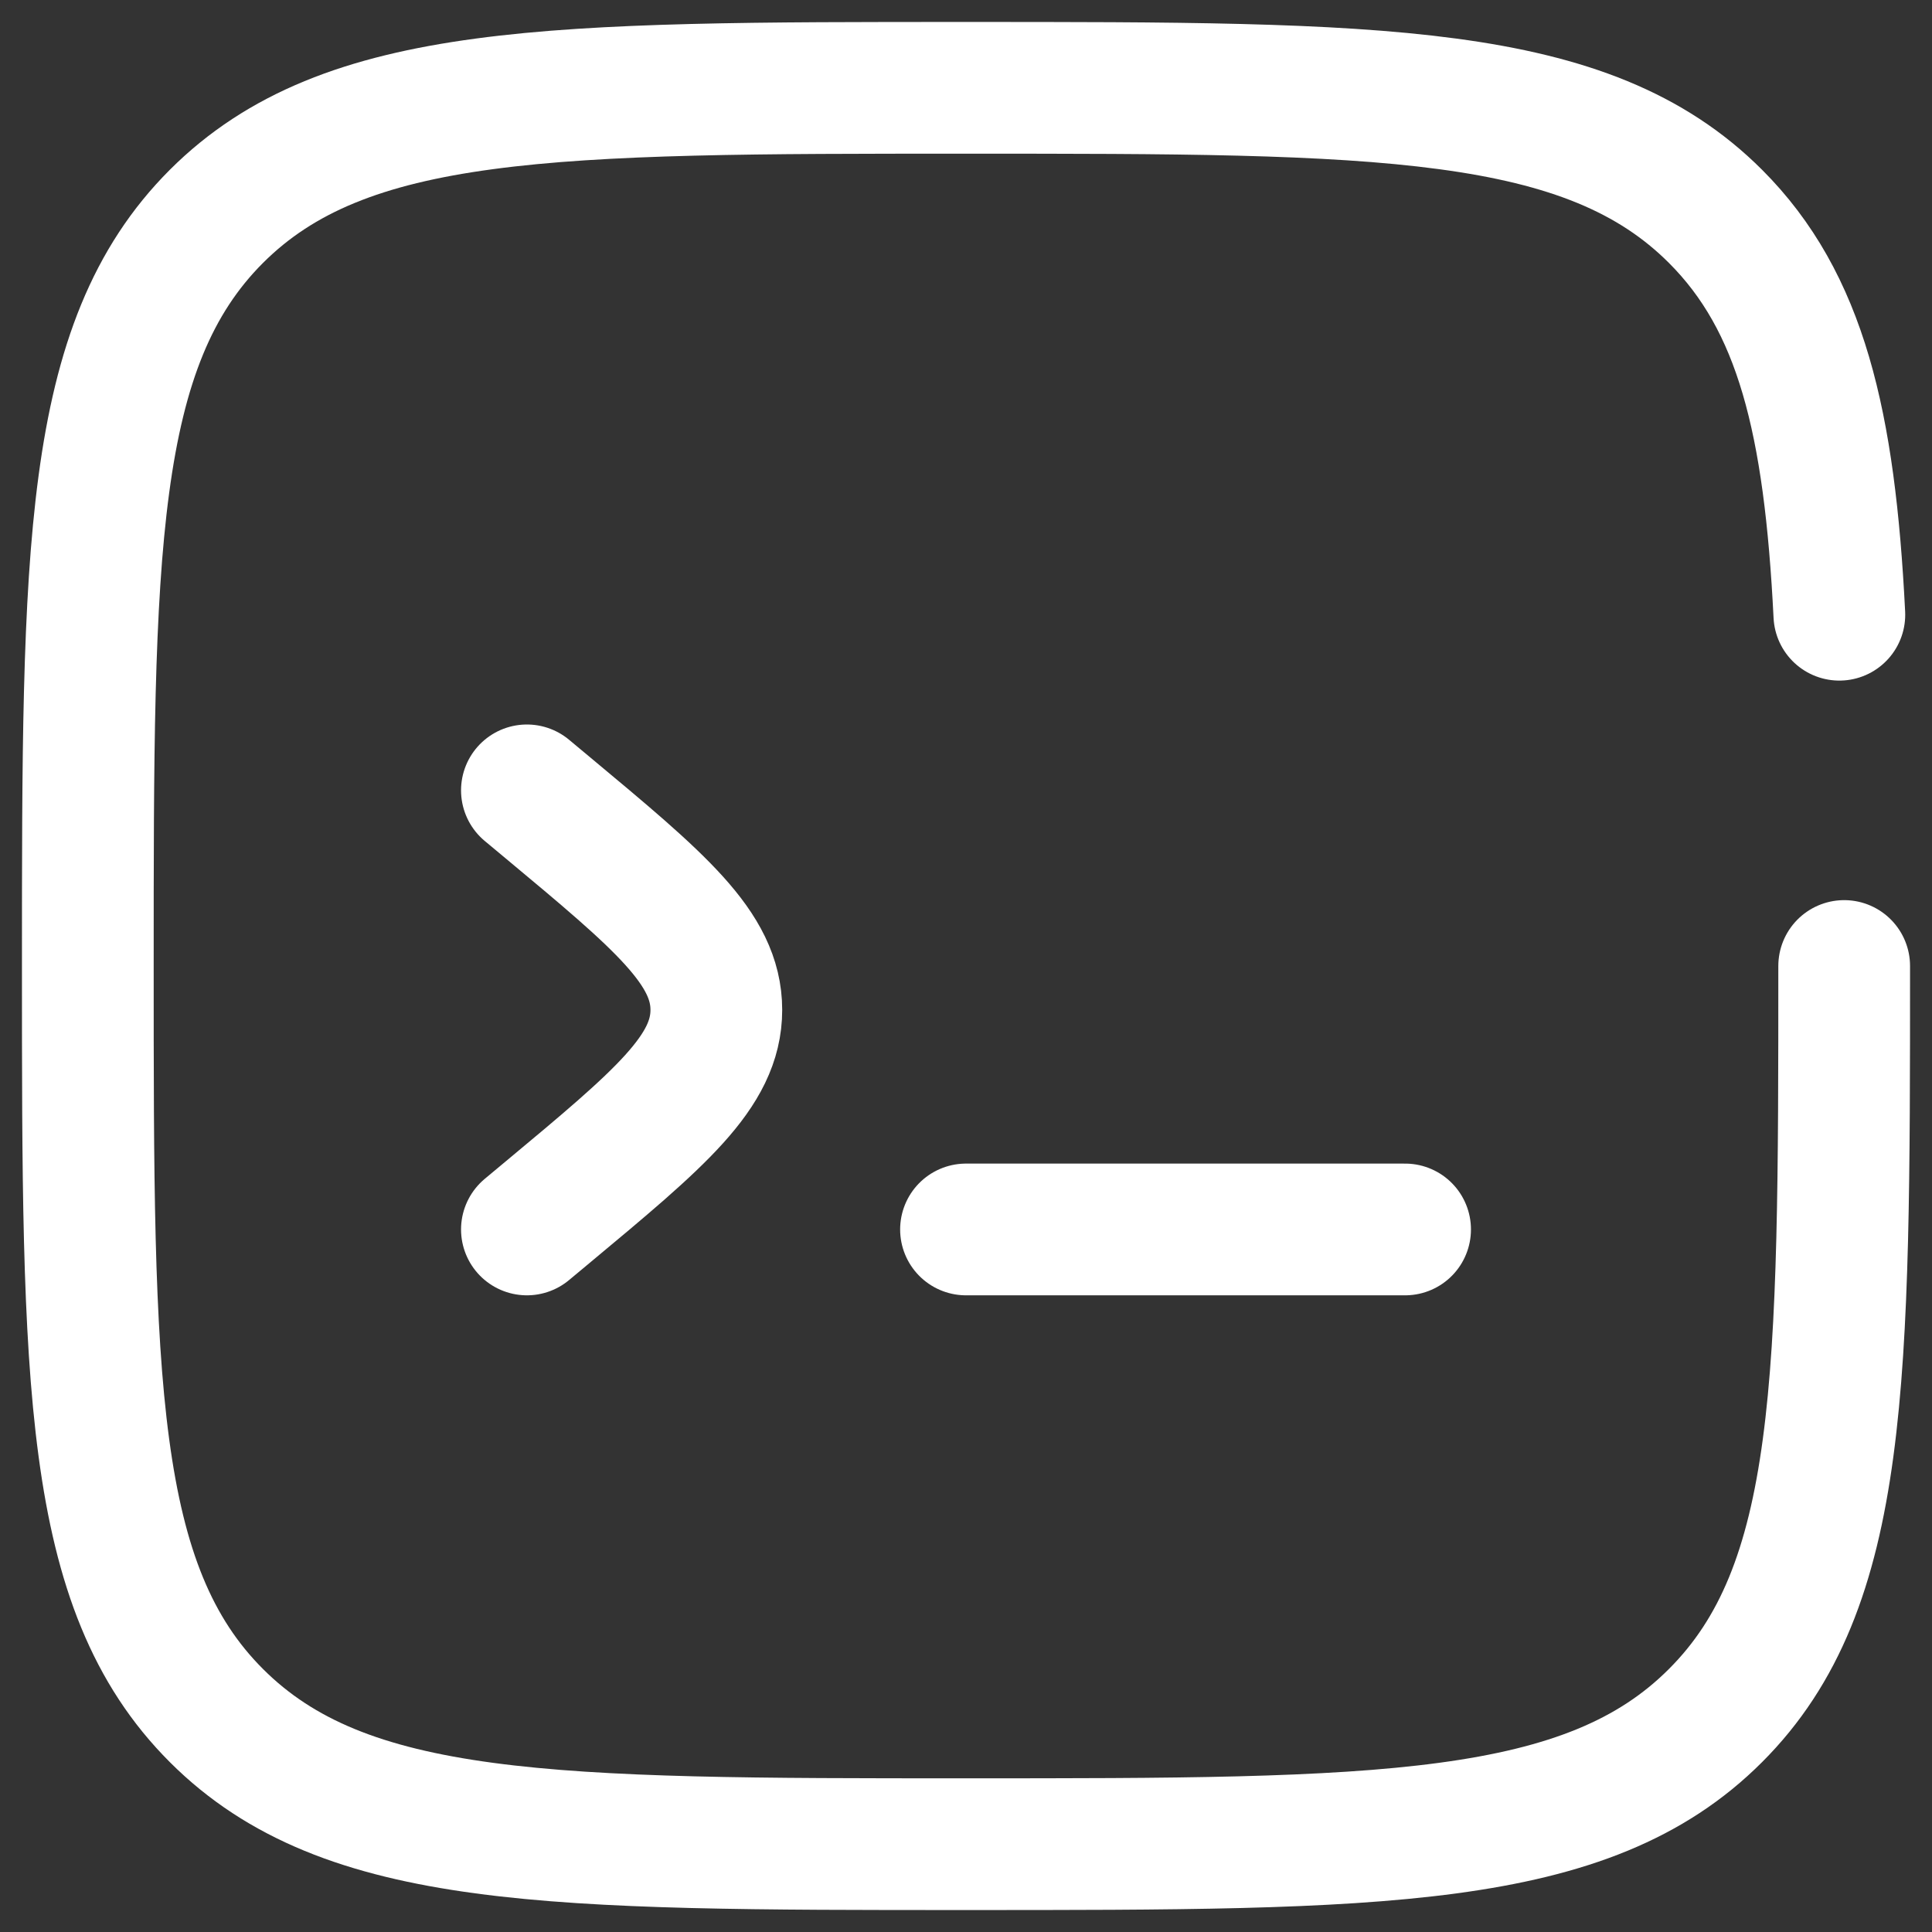
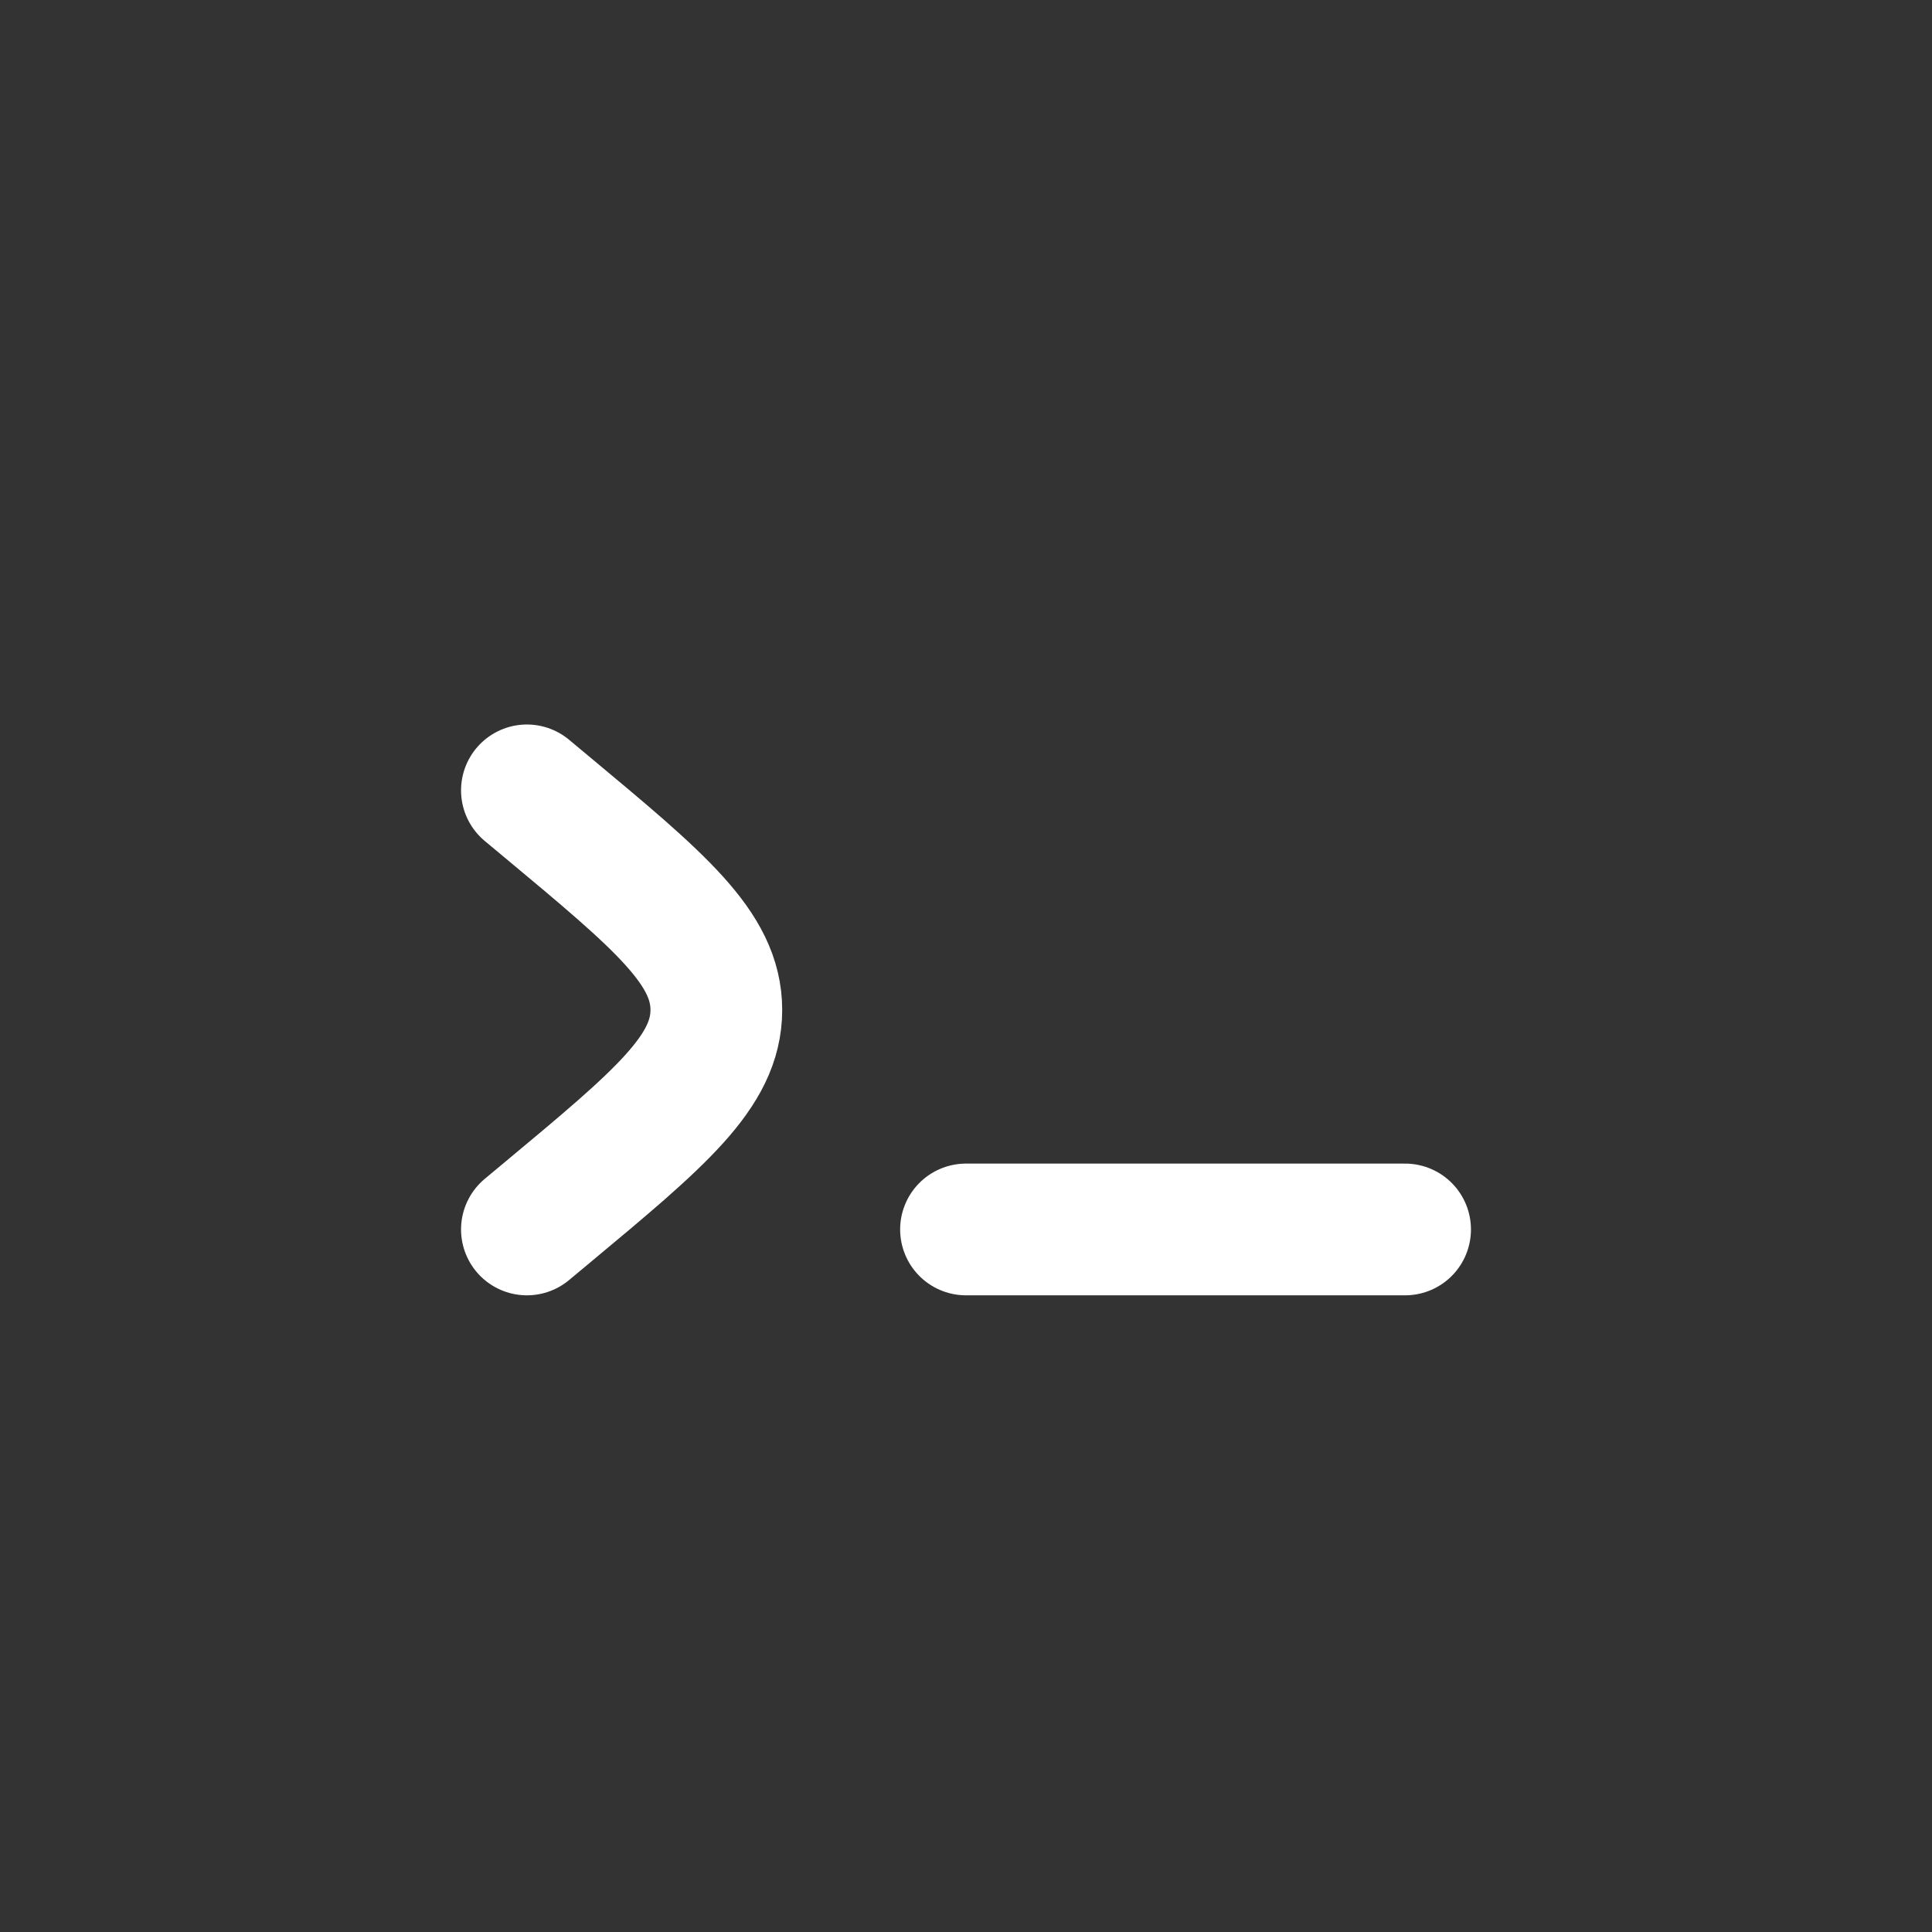
<svg xmlns="http://www.w3.org/2000/svg" width="22" height="22" viewBox="0 0 22 22" fill="none">
  <rect x="0" y="0" width="22" height="22" fill="#333333" stroke="none" />
  <path d="M16 14H11M6 9L6.234 9.195C7.516 10.263 8.157 10.797 8.157 11.5C8.157 12.203 7.517 12.737 6.234 13.805L6 14" stroke="white" stroke-width="1.5" stroke-linecap="round" />
-   <path d="M21 11C21 15.714 21 18.071 19.535 19.535C18.072 21 15.714 21 11 21C6.286 21 3.929 21 2.464 19.535C1 18.072 1 15.714 1 11C1 6.286 1 3.929 2.464 2.464C3.93 1 6.286 1 11 1C15.714 1 18.071 1 19.535 2.464C20.509 3.438 20.835 4.807 20.945 7" stroke="white" stroke-width="1.5" stroke-linecap="round" />
</svg>